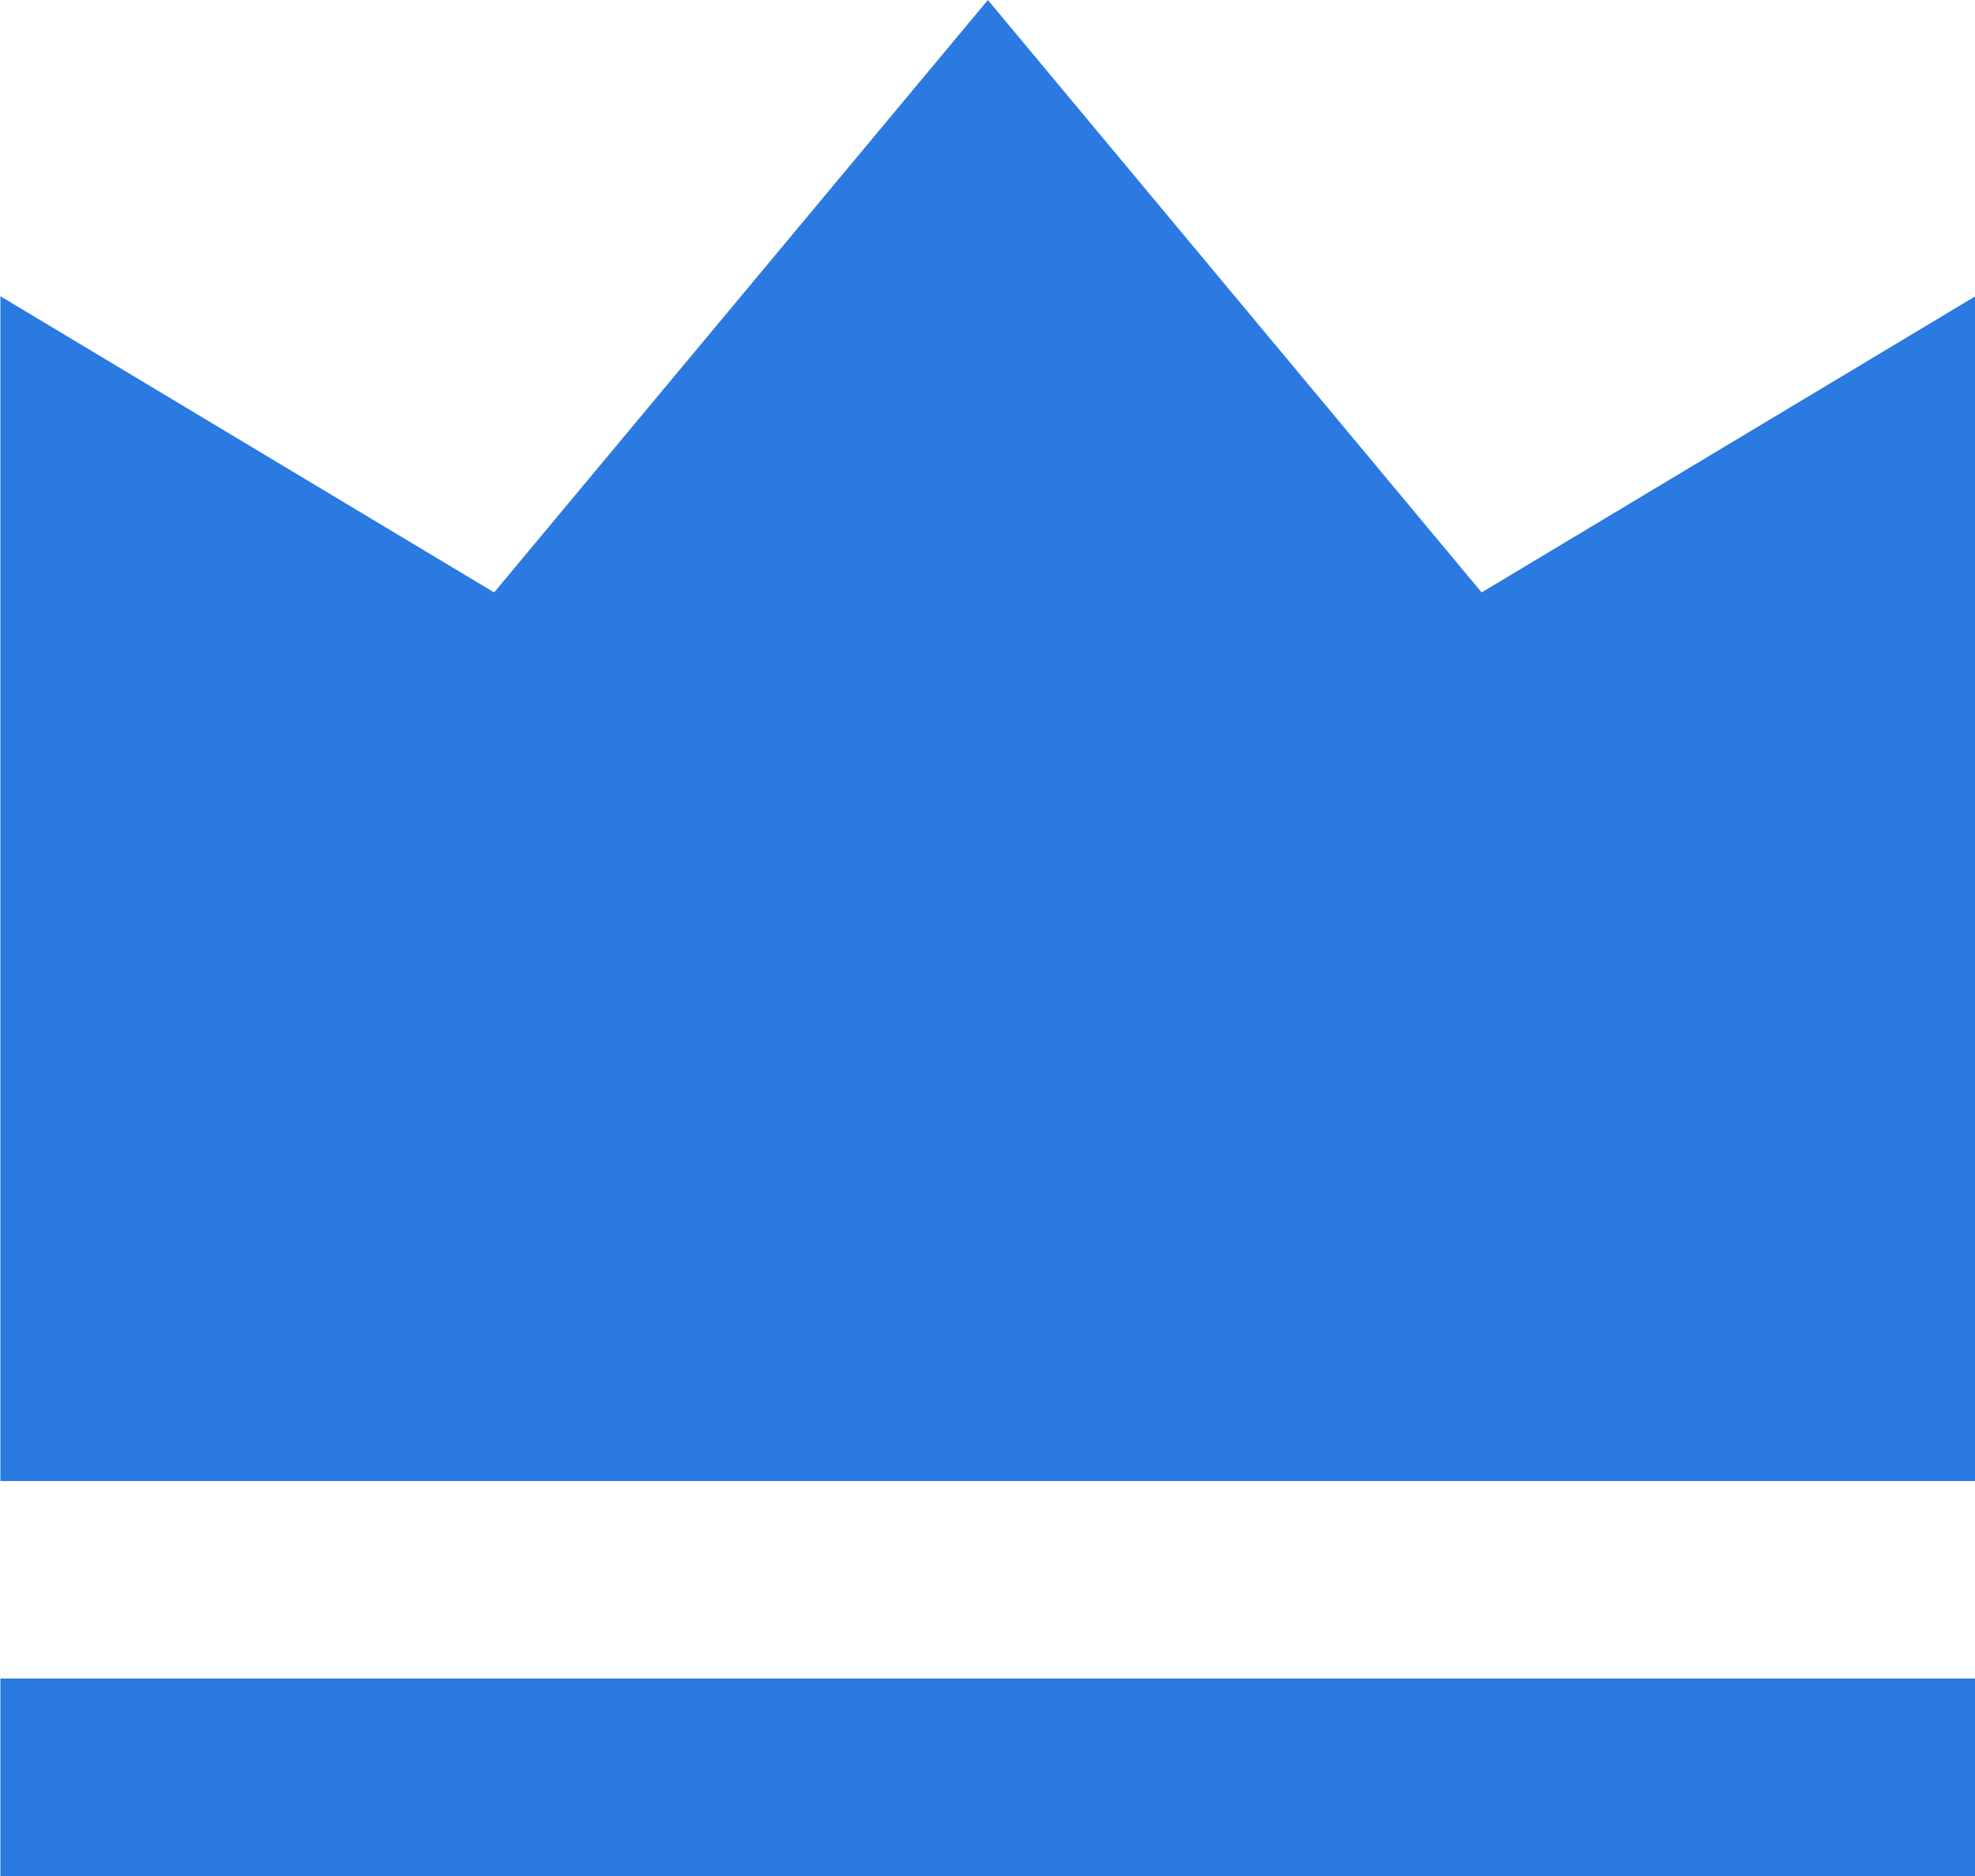
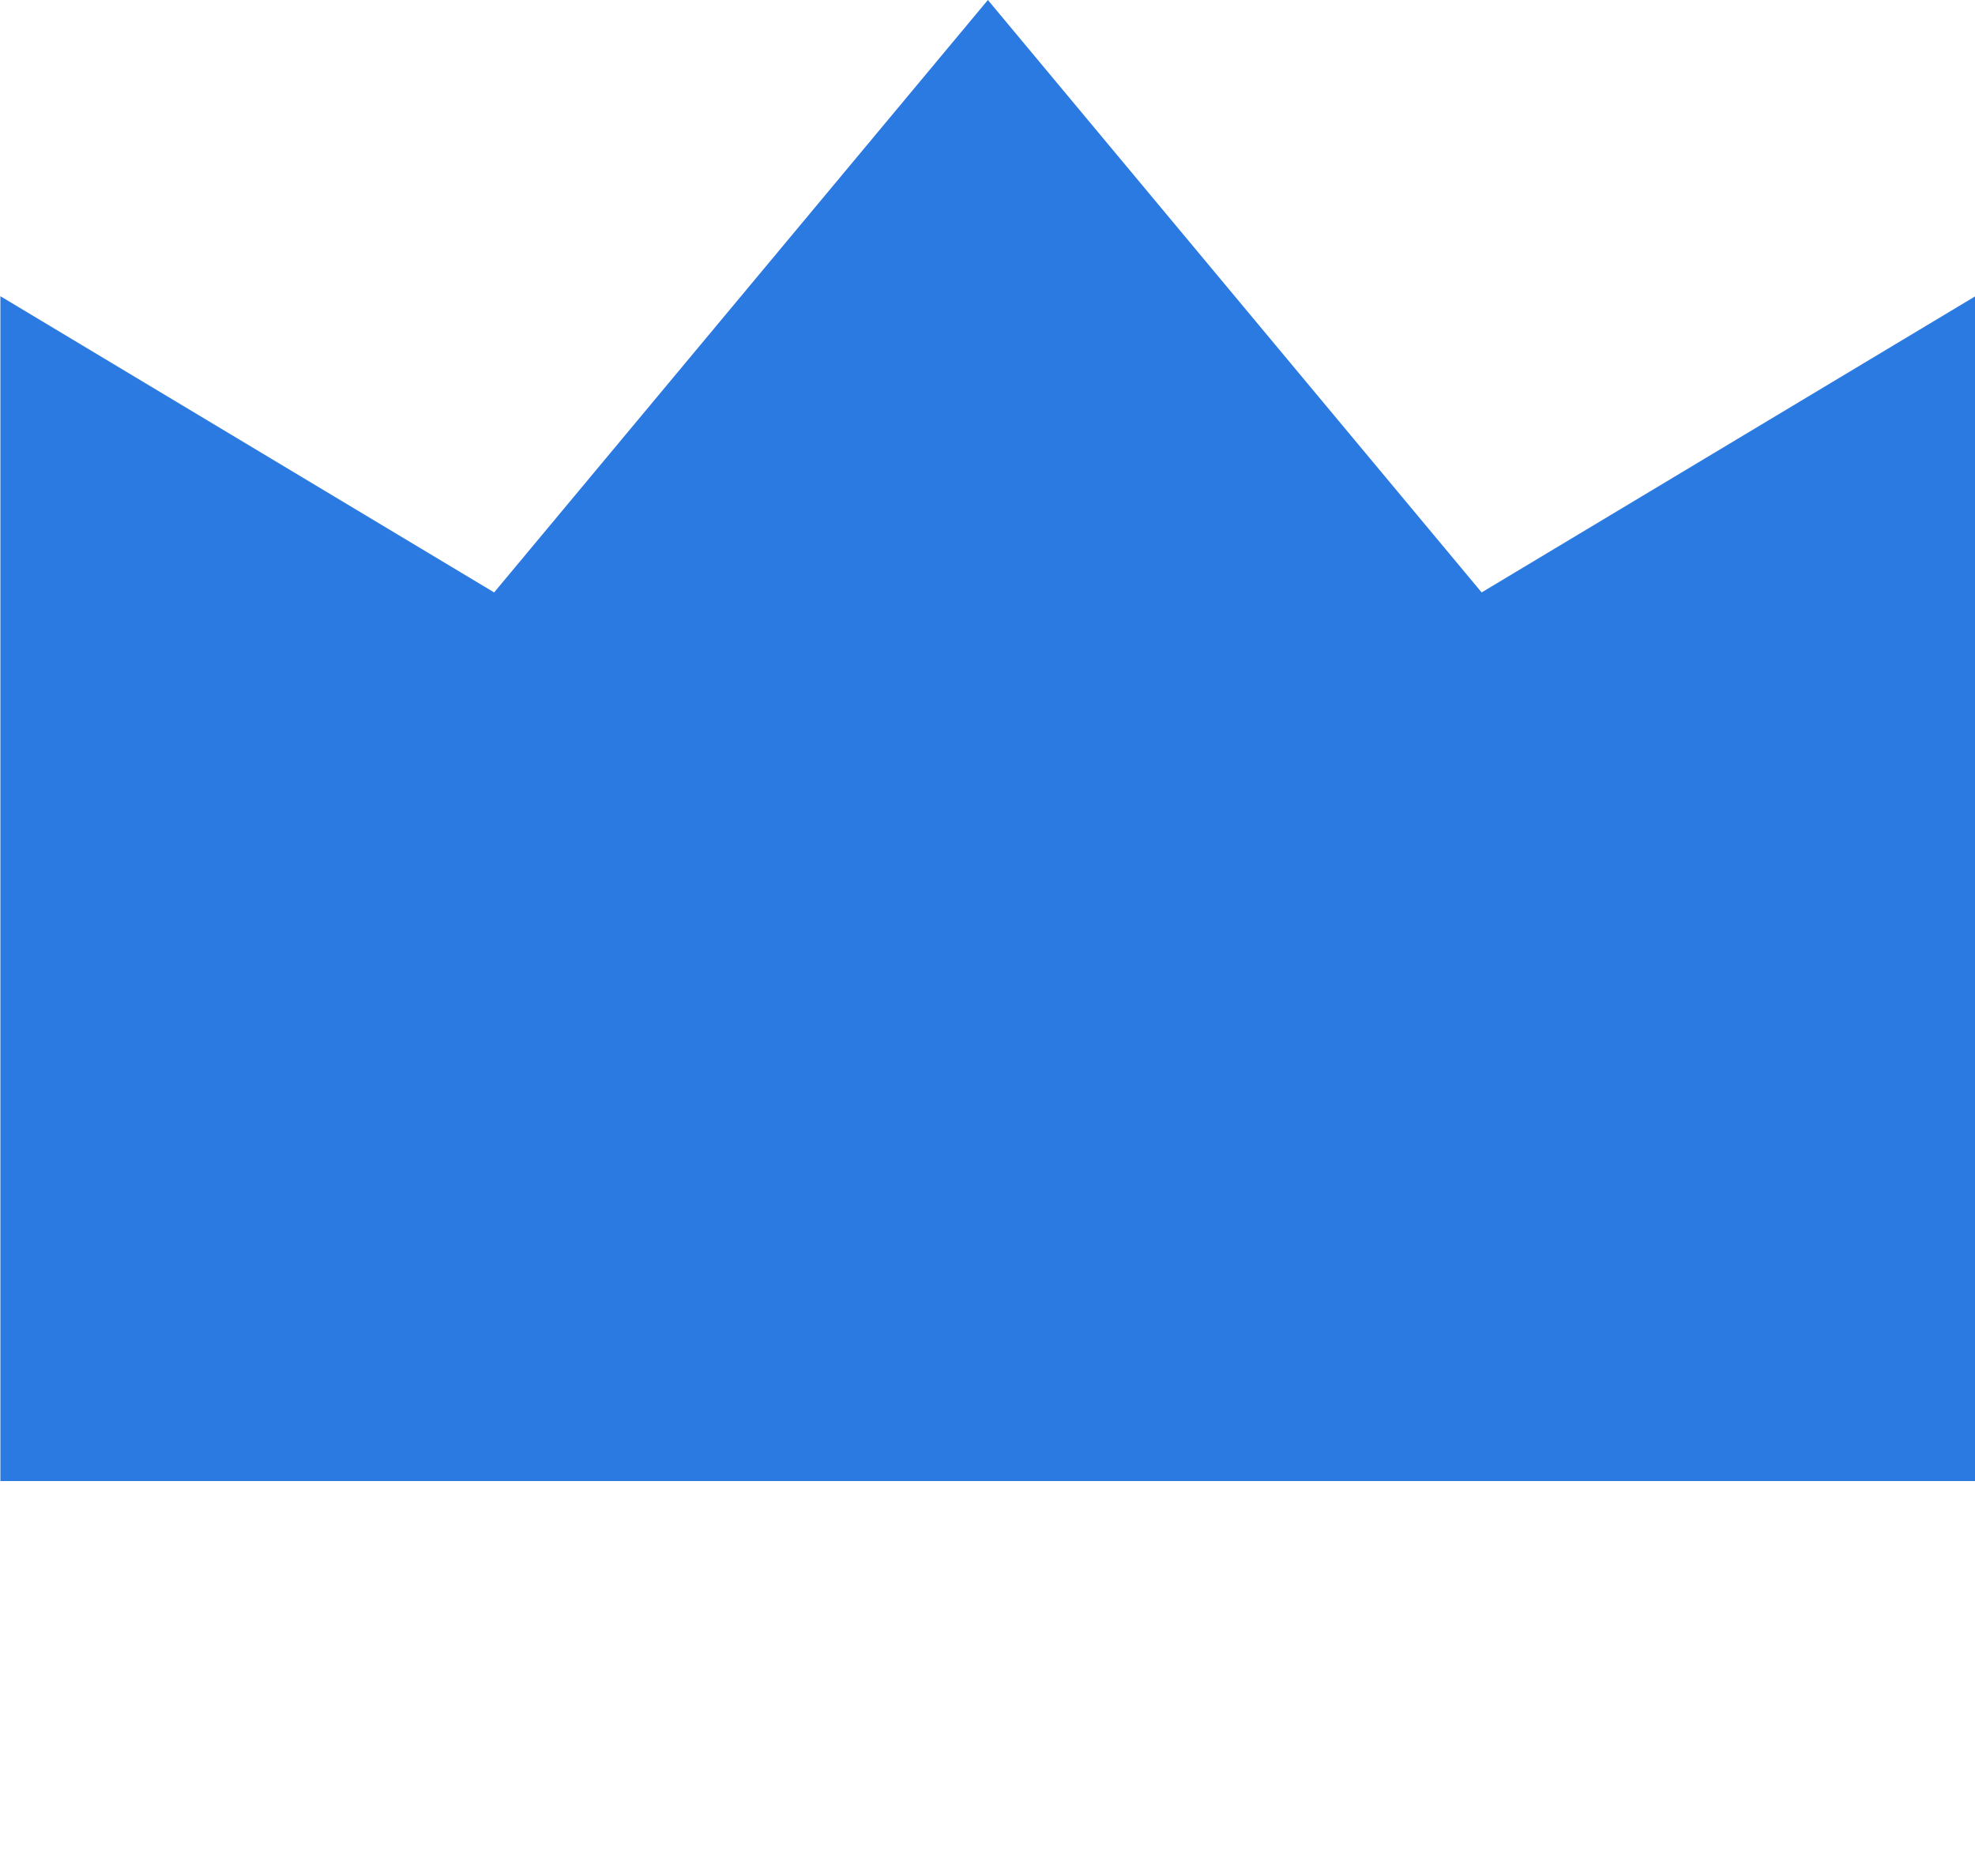
<svg xmlns="http://www.w3.org/2000/svg" width="20" height="19" viewBox="0 0 20 19" fill="none">
-   <path d="M0.004 17H20.004V19H0.004V17ZM0.004 3L5.004 6L10.004 0L15.004 6L20.004 3V15H0.004V3Z" fill="#2A7AE2" />
+   <path d="M0.004 17H20.004V19V17ZM0.004 3L5.004 6L10.004 0L15.004 6L20.004 3V15H0.004V3Z" fill="#2A7AE2" />
</svg>